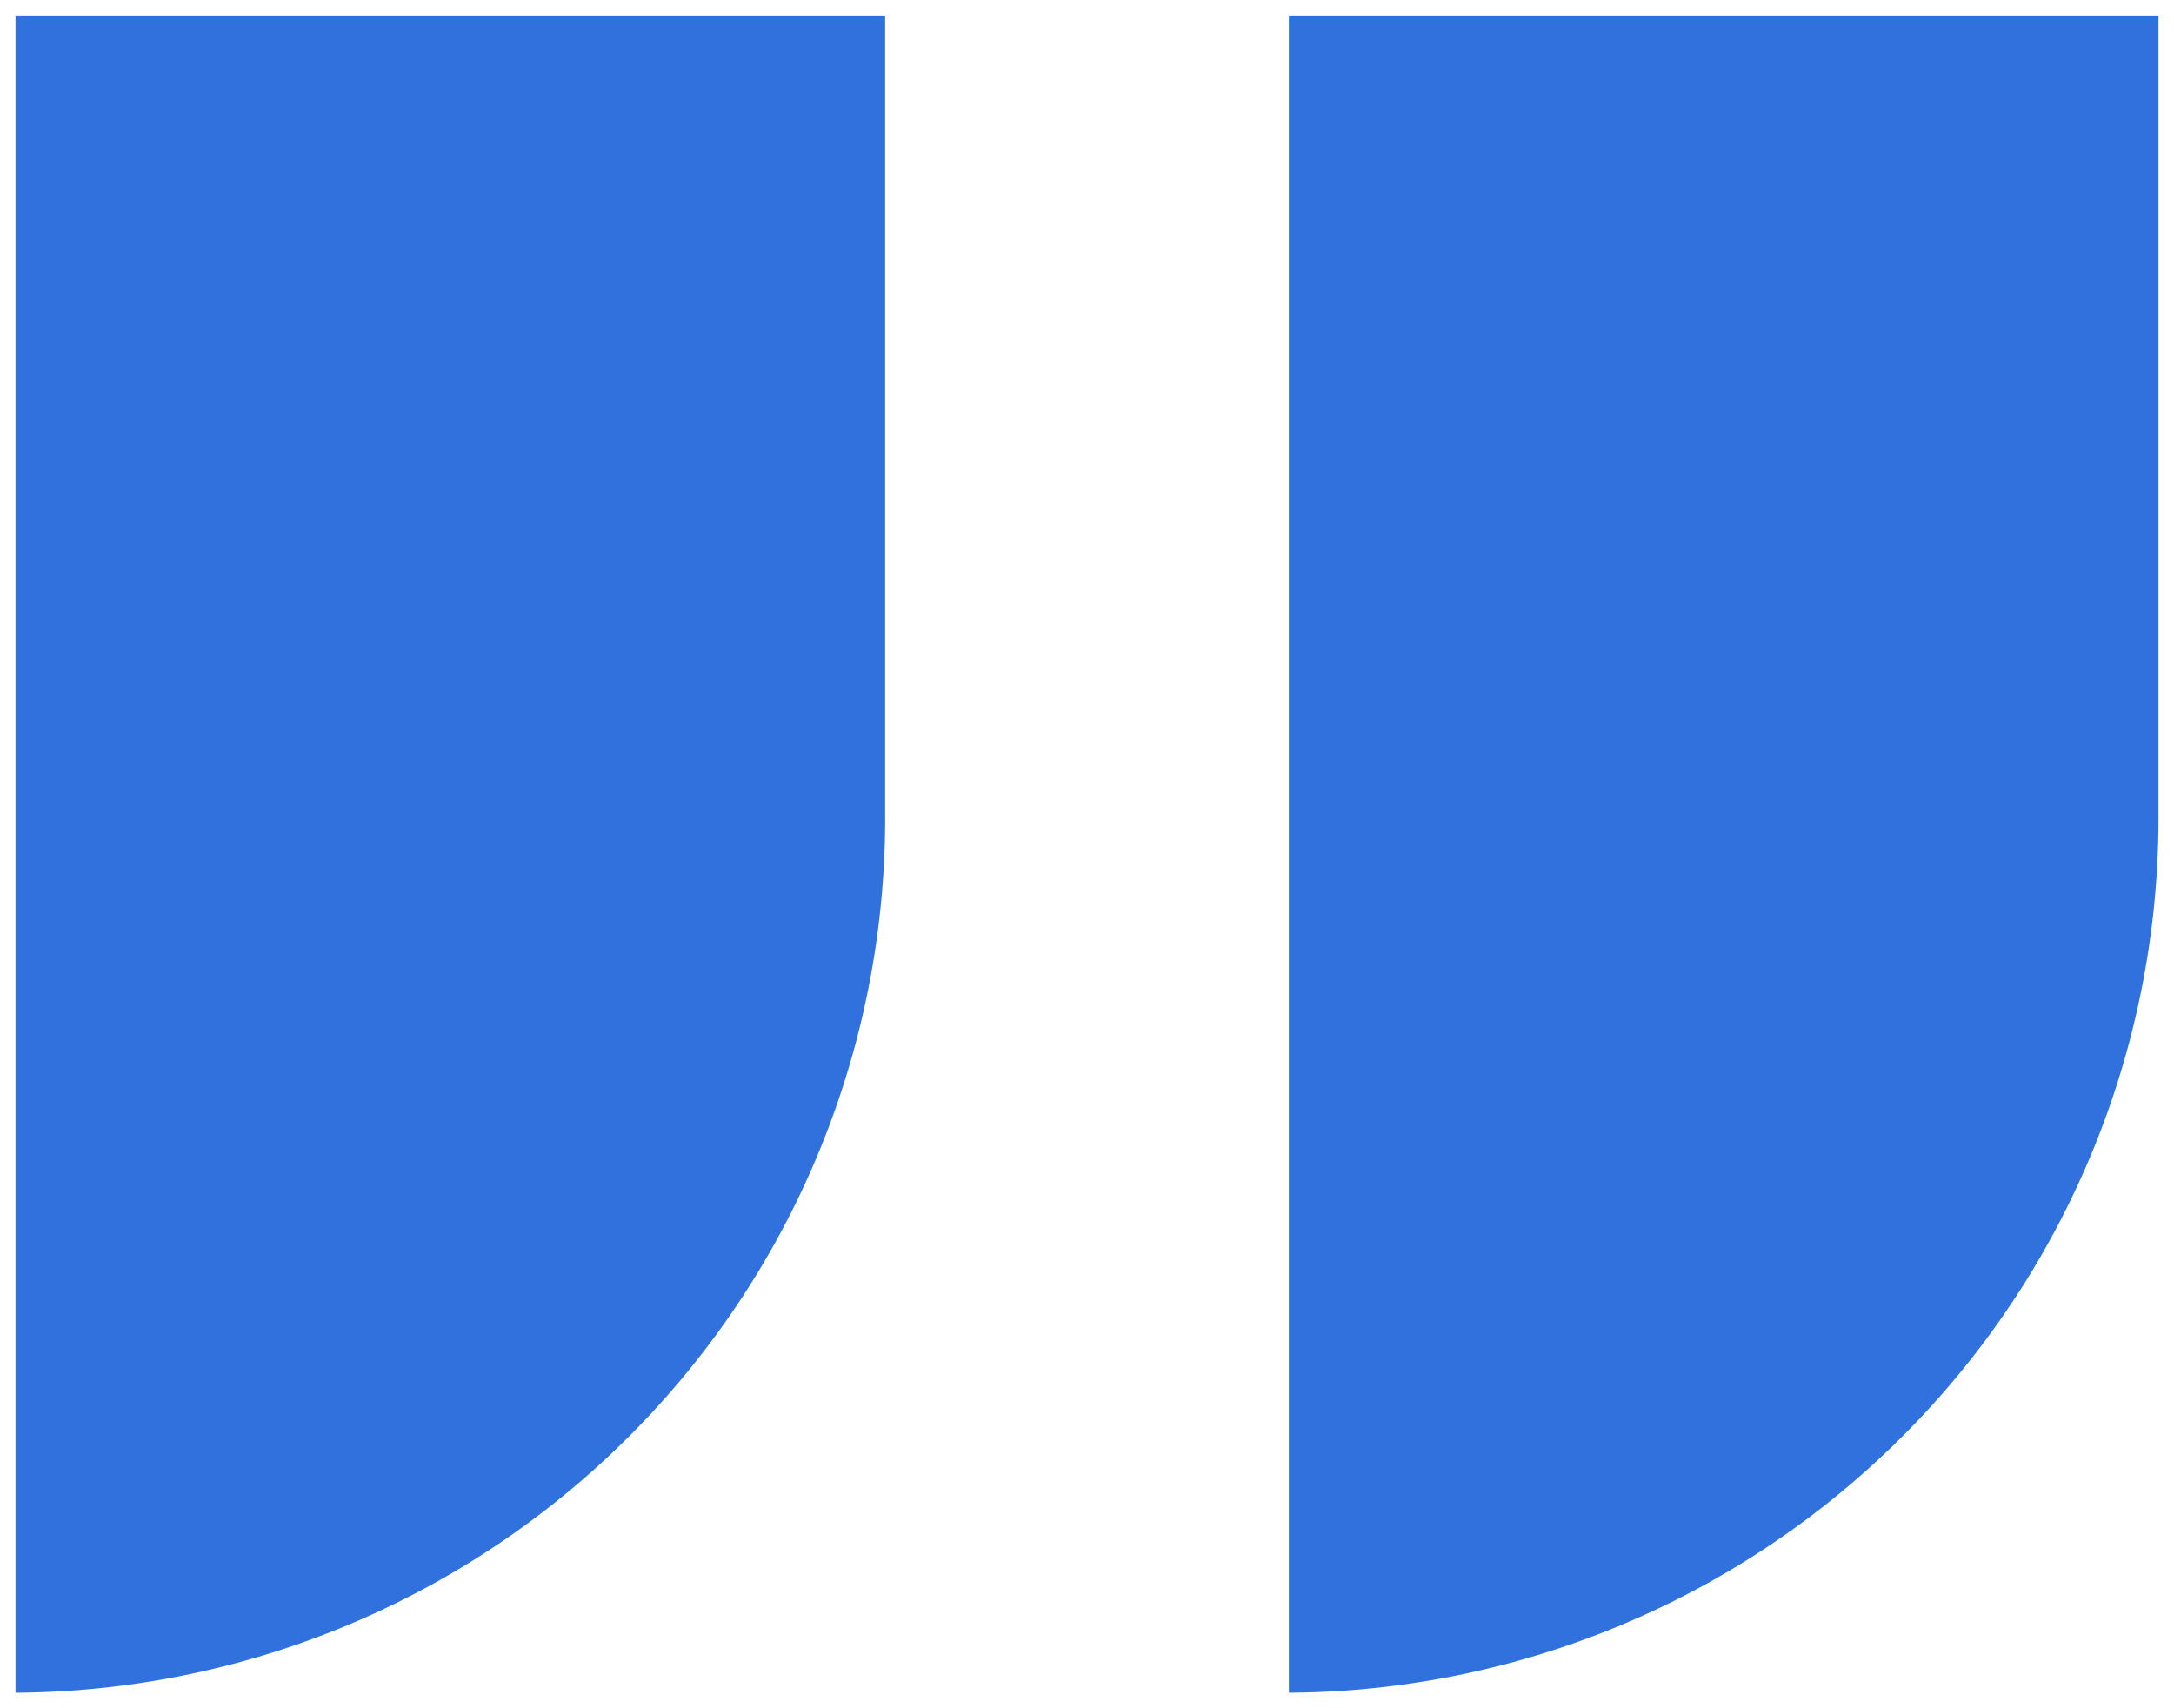
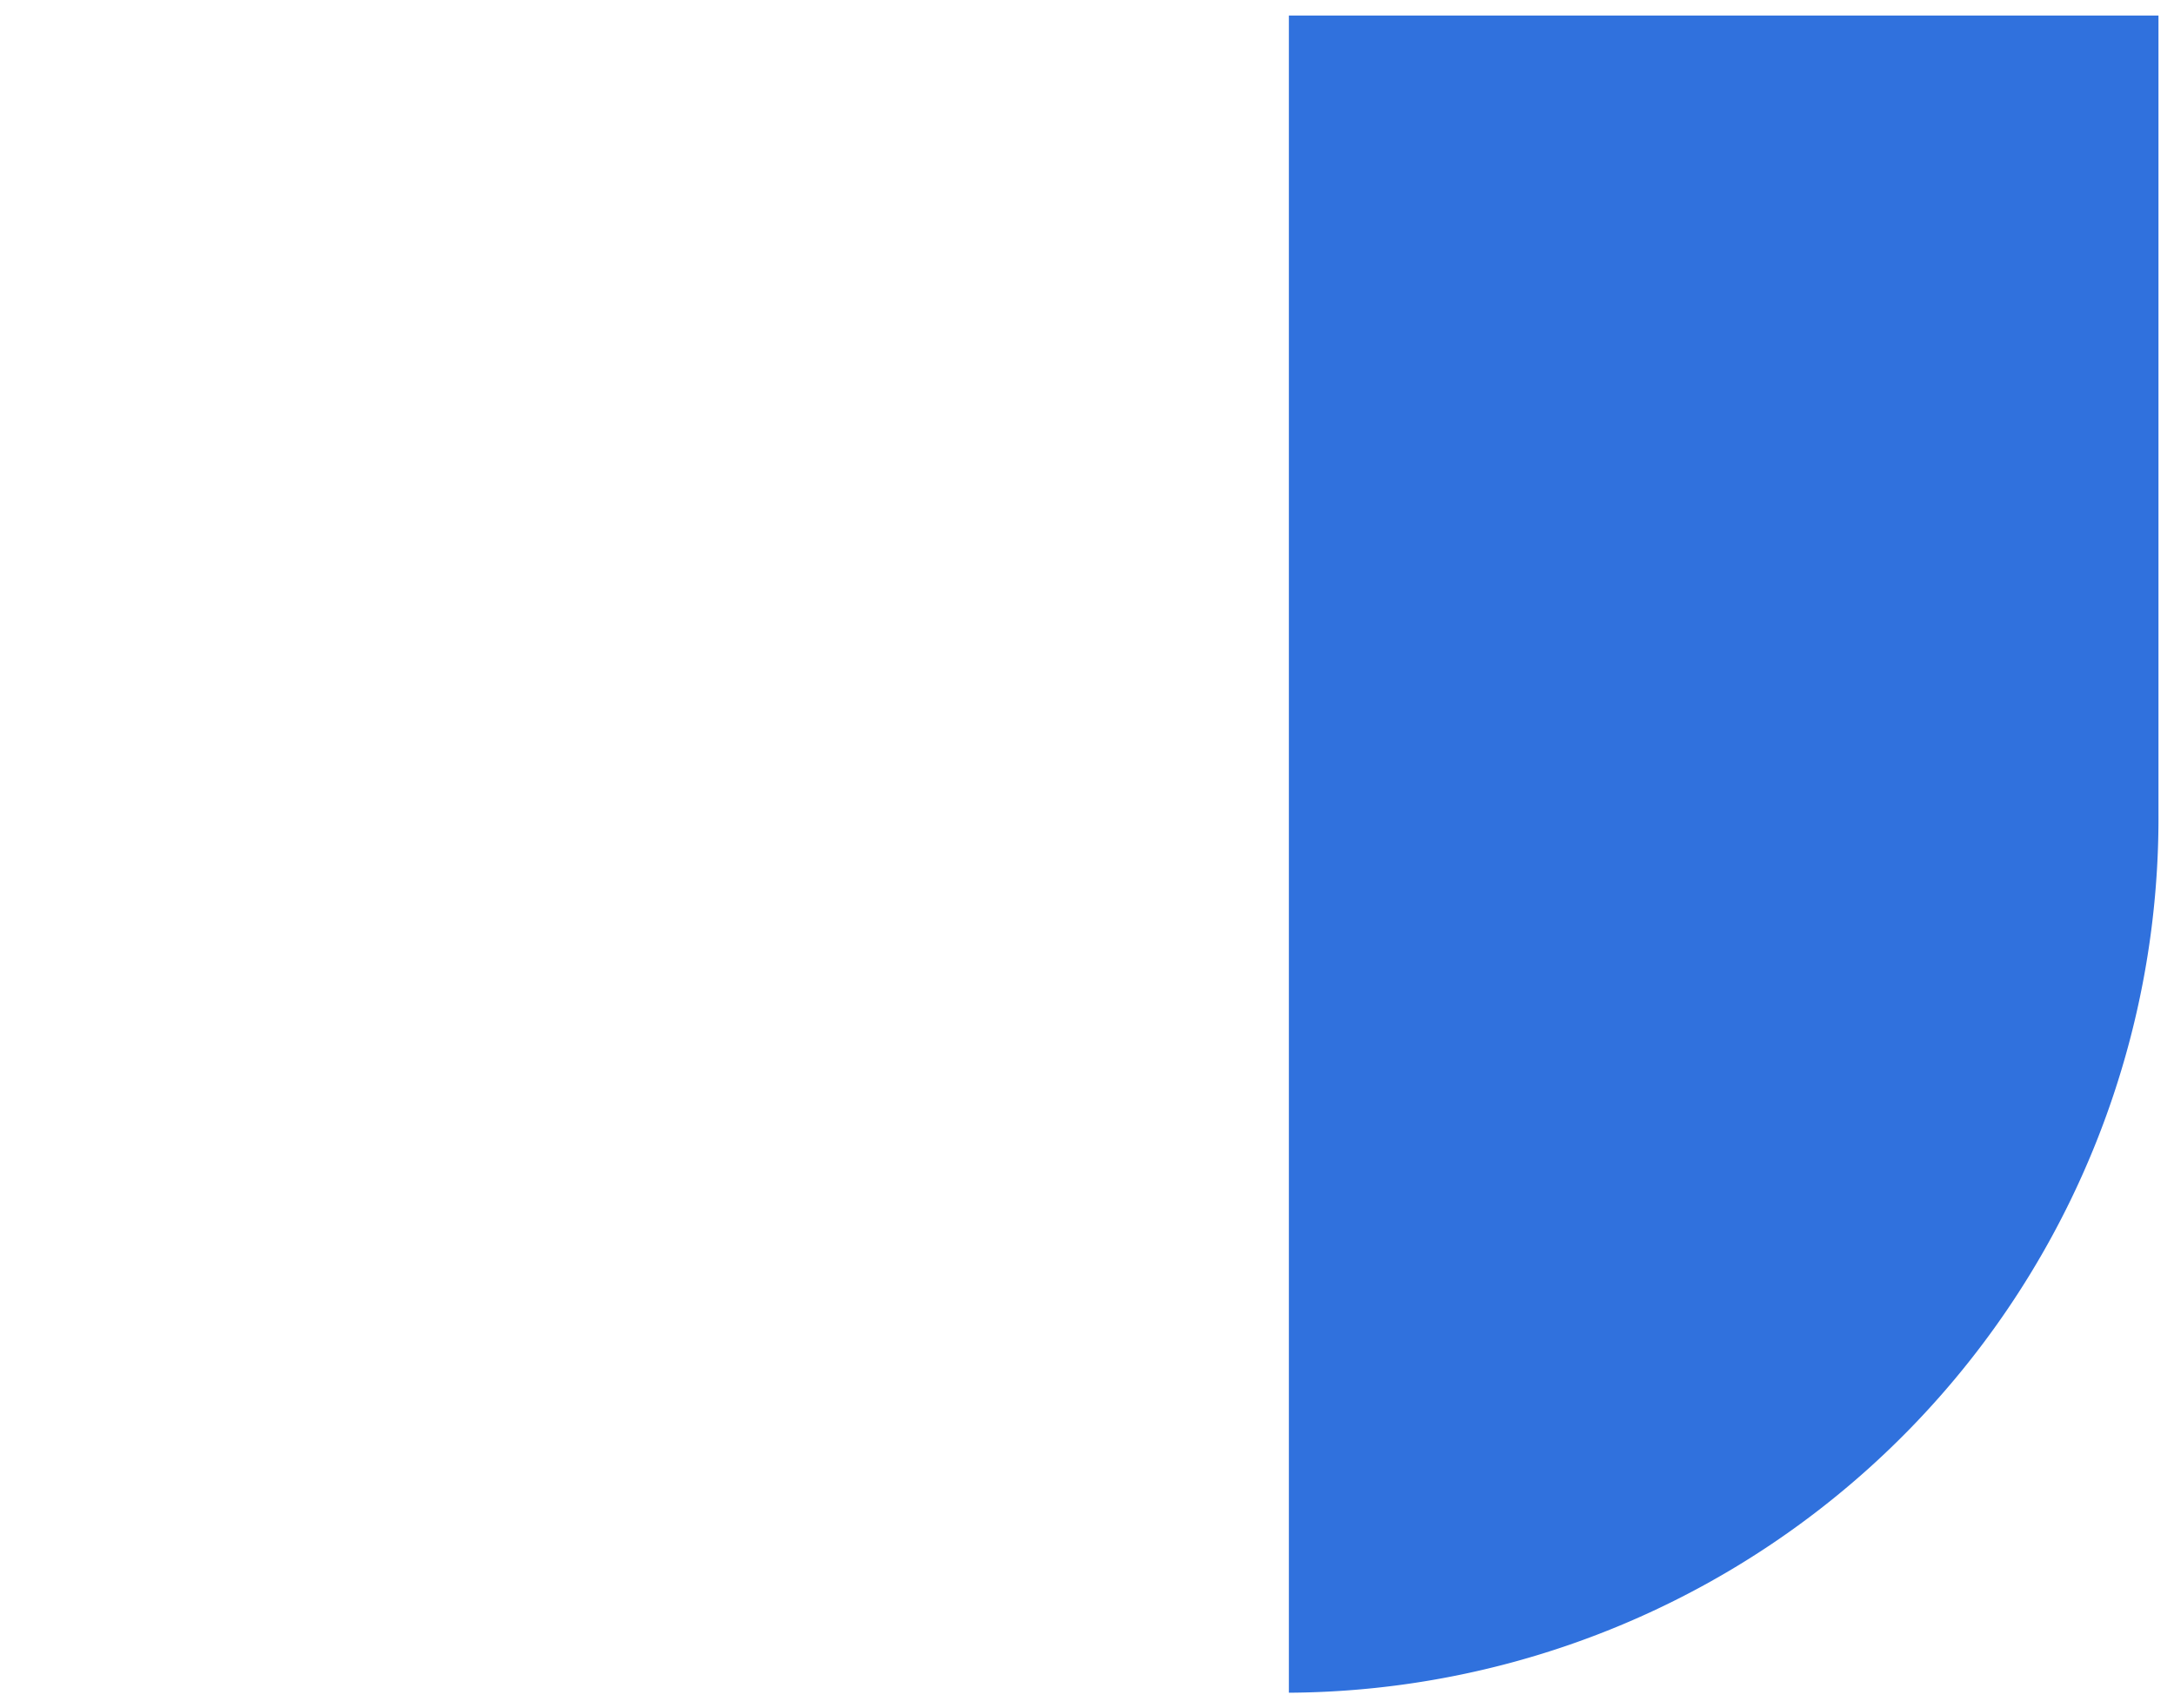
<svg xmlns="http://www.w3.org/2000/svg" width="70" height="55" viewBox="0 0 70 55">
  <g id="Raggruppa_40" data-name="Raggruppa 40" transform="translate(-498.746 -3511.031)">
-     <path id="Unione_1" data-name="Unione 1" d="M0,25.672V0H28V25.672h0A28.166,28.166,0,0,1,0,54Z" transform="translate(499.246 3511.531)" fill="#3071dd" stroke="rgba(0,0,0,0)" stroke-miterlimit="10" stroke-width="1" />
    <path id="Unione_2" data-name="Unione 2" d="M0,25.672V0H28V25.672h0A28.166,28.166,0,0,1,0,54Z" transform="translate(540.246 3511.531)" fill="#3071dd" stroke="rgba(0,0,0,0)" stroke-miterlimit="10" stroke-width="1" />
  </g>
</svg>